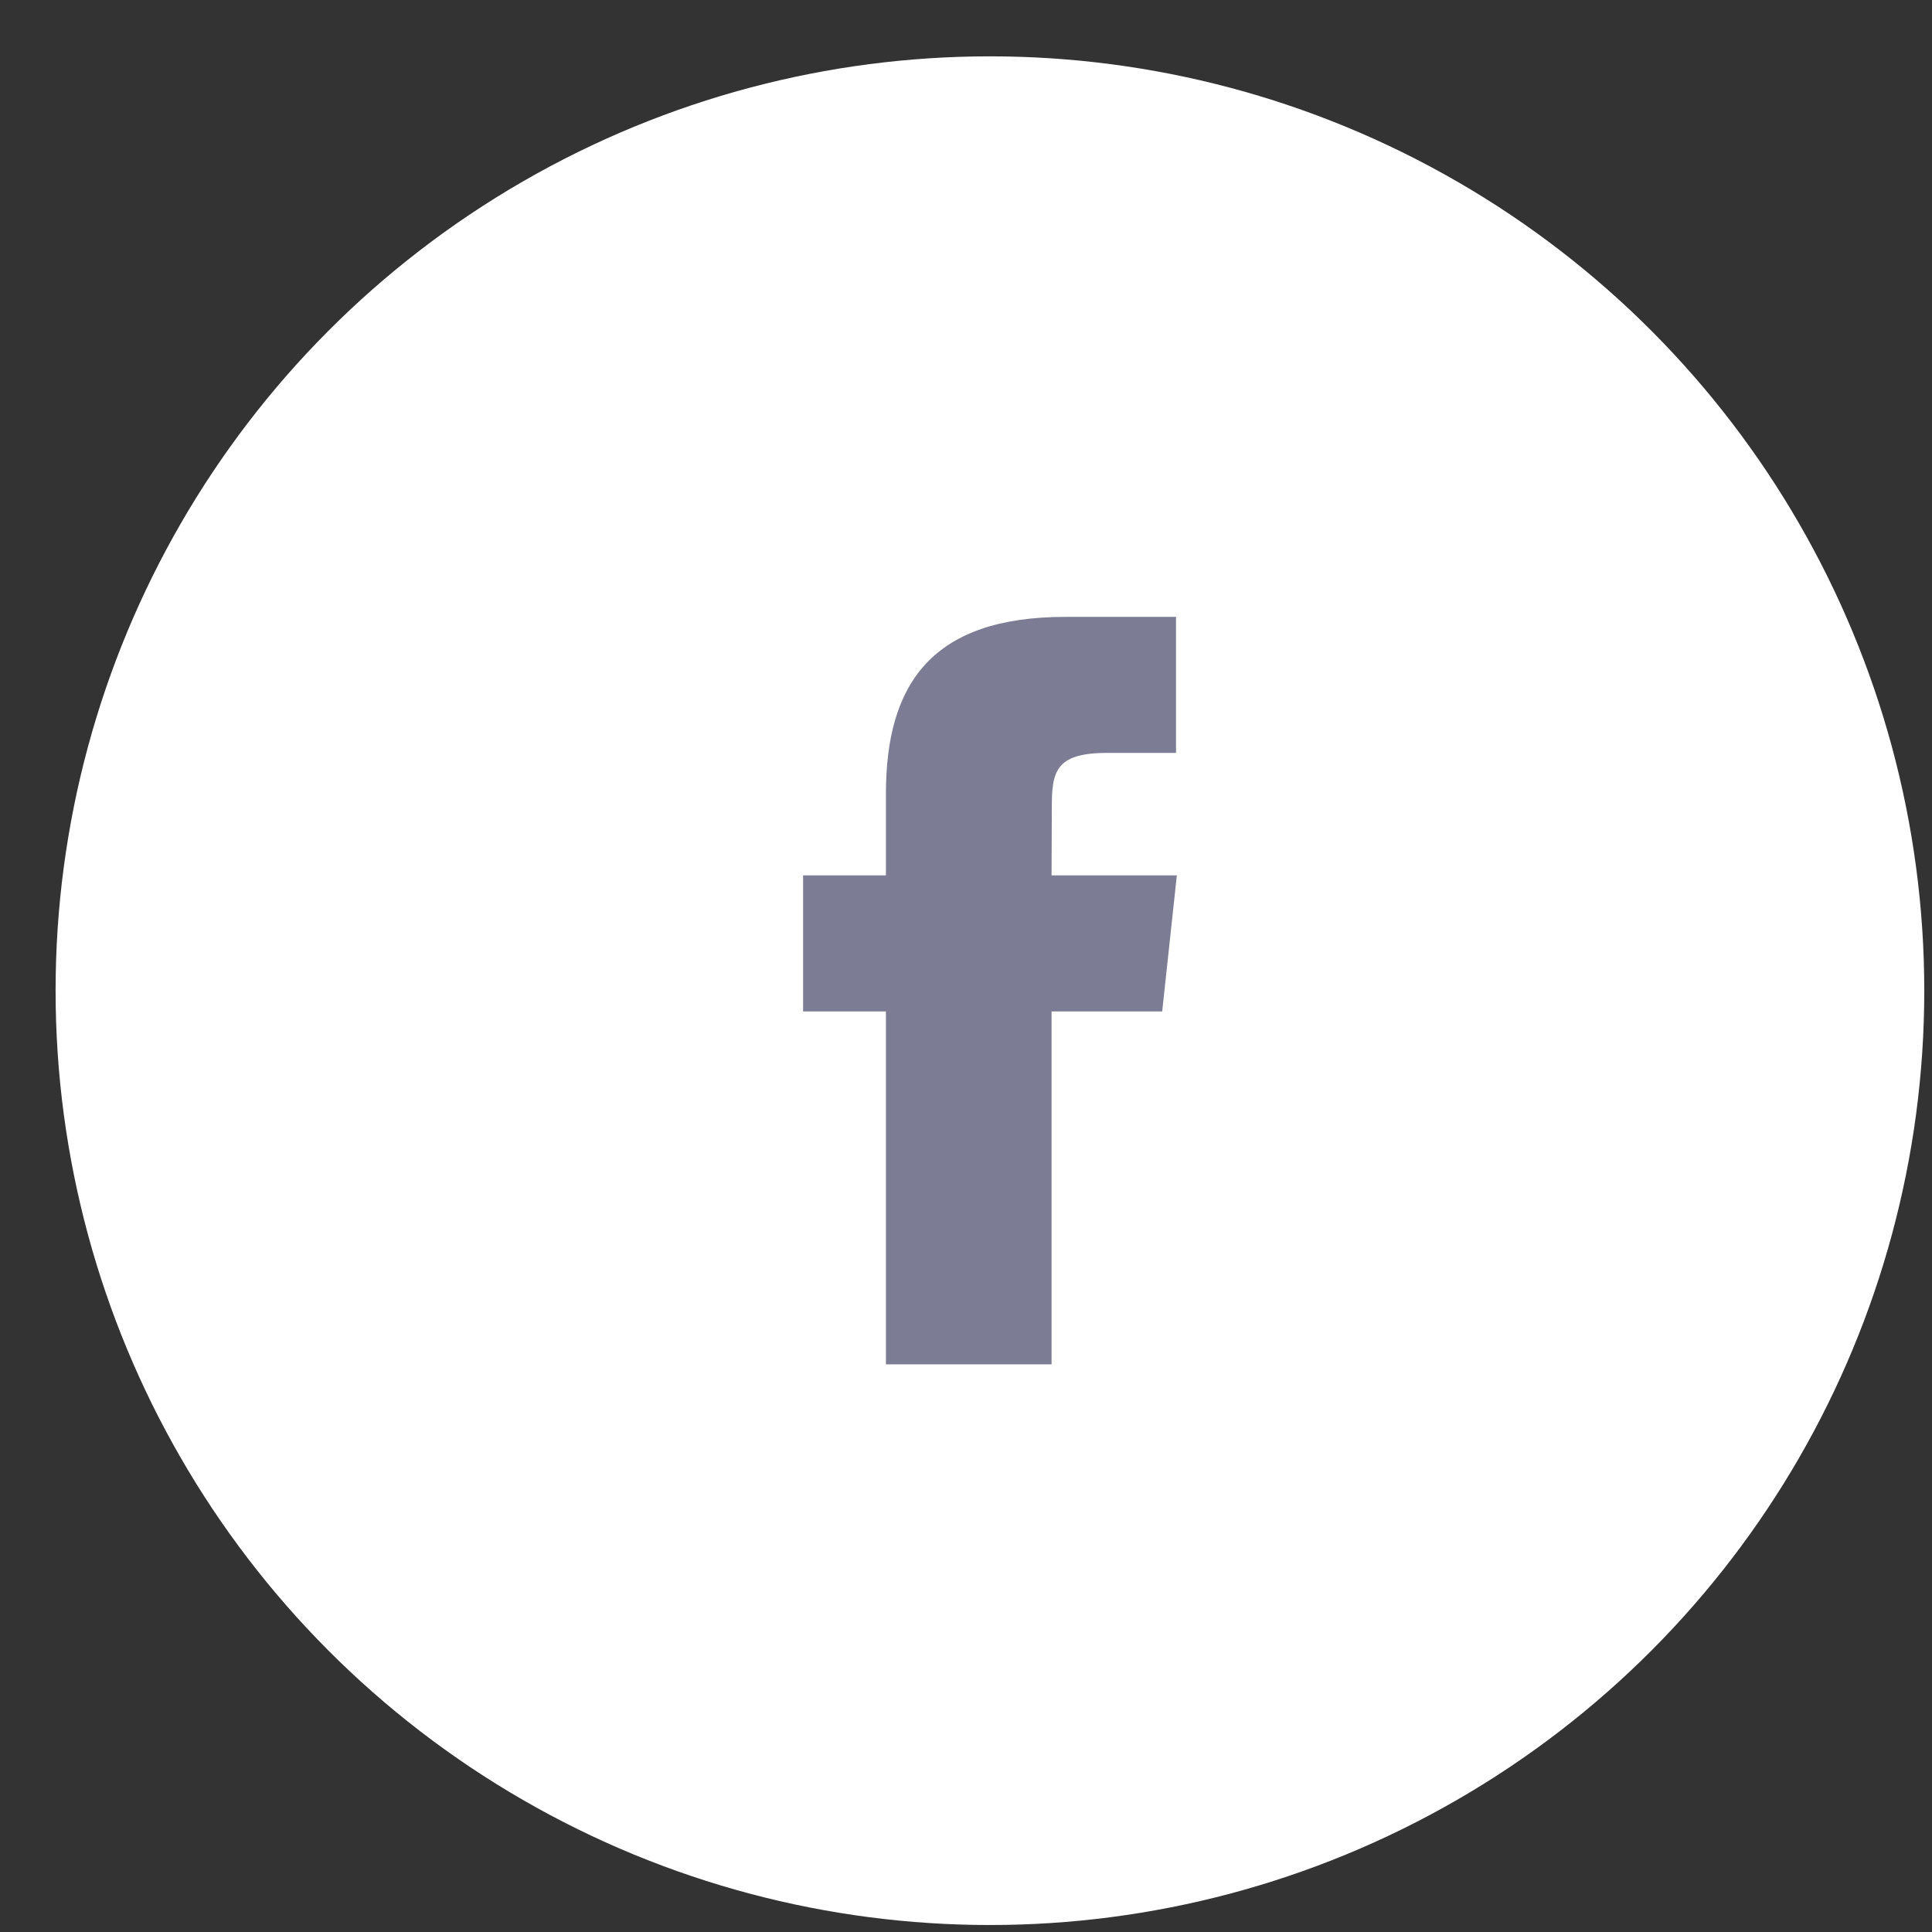
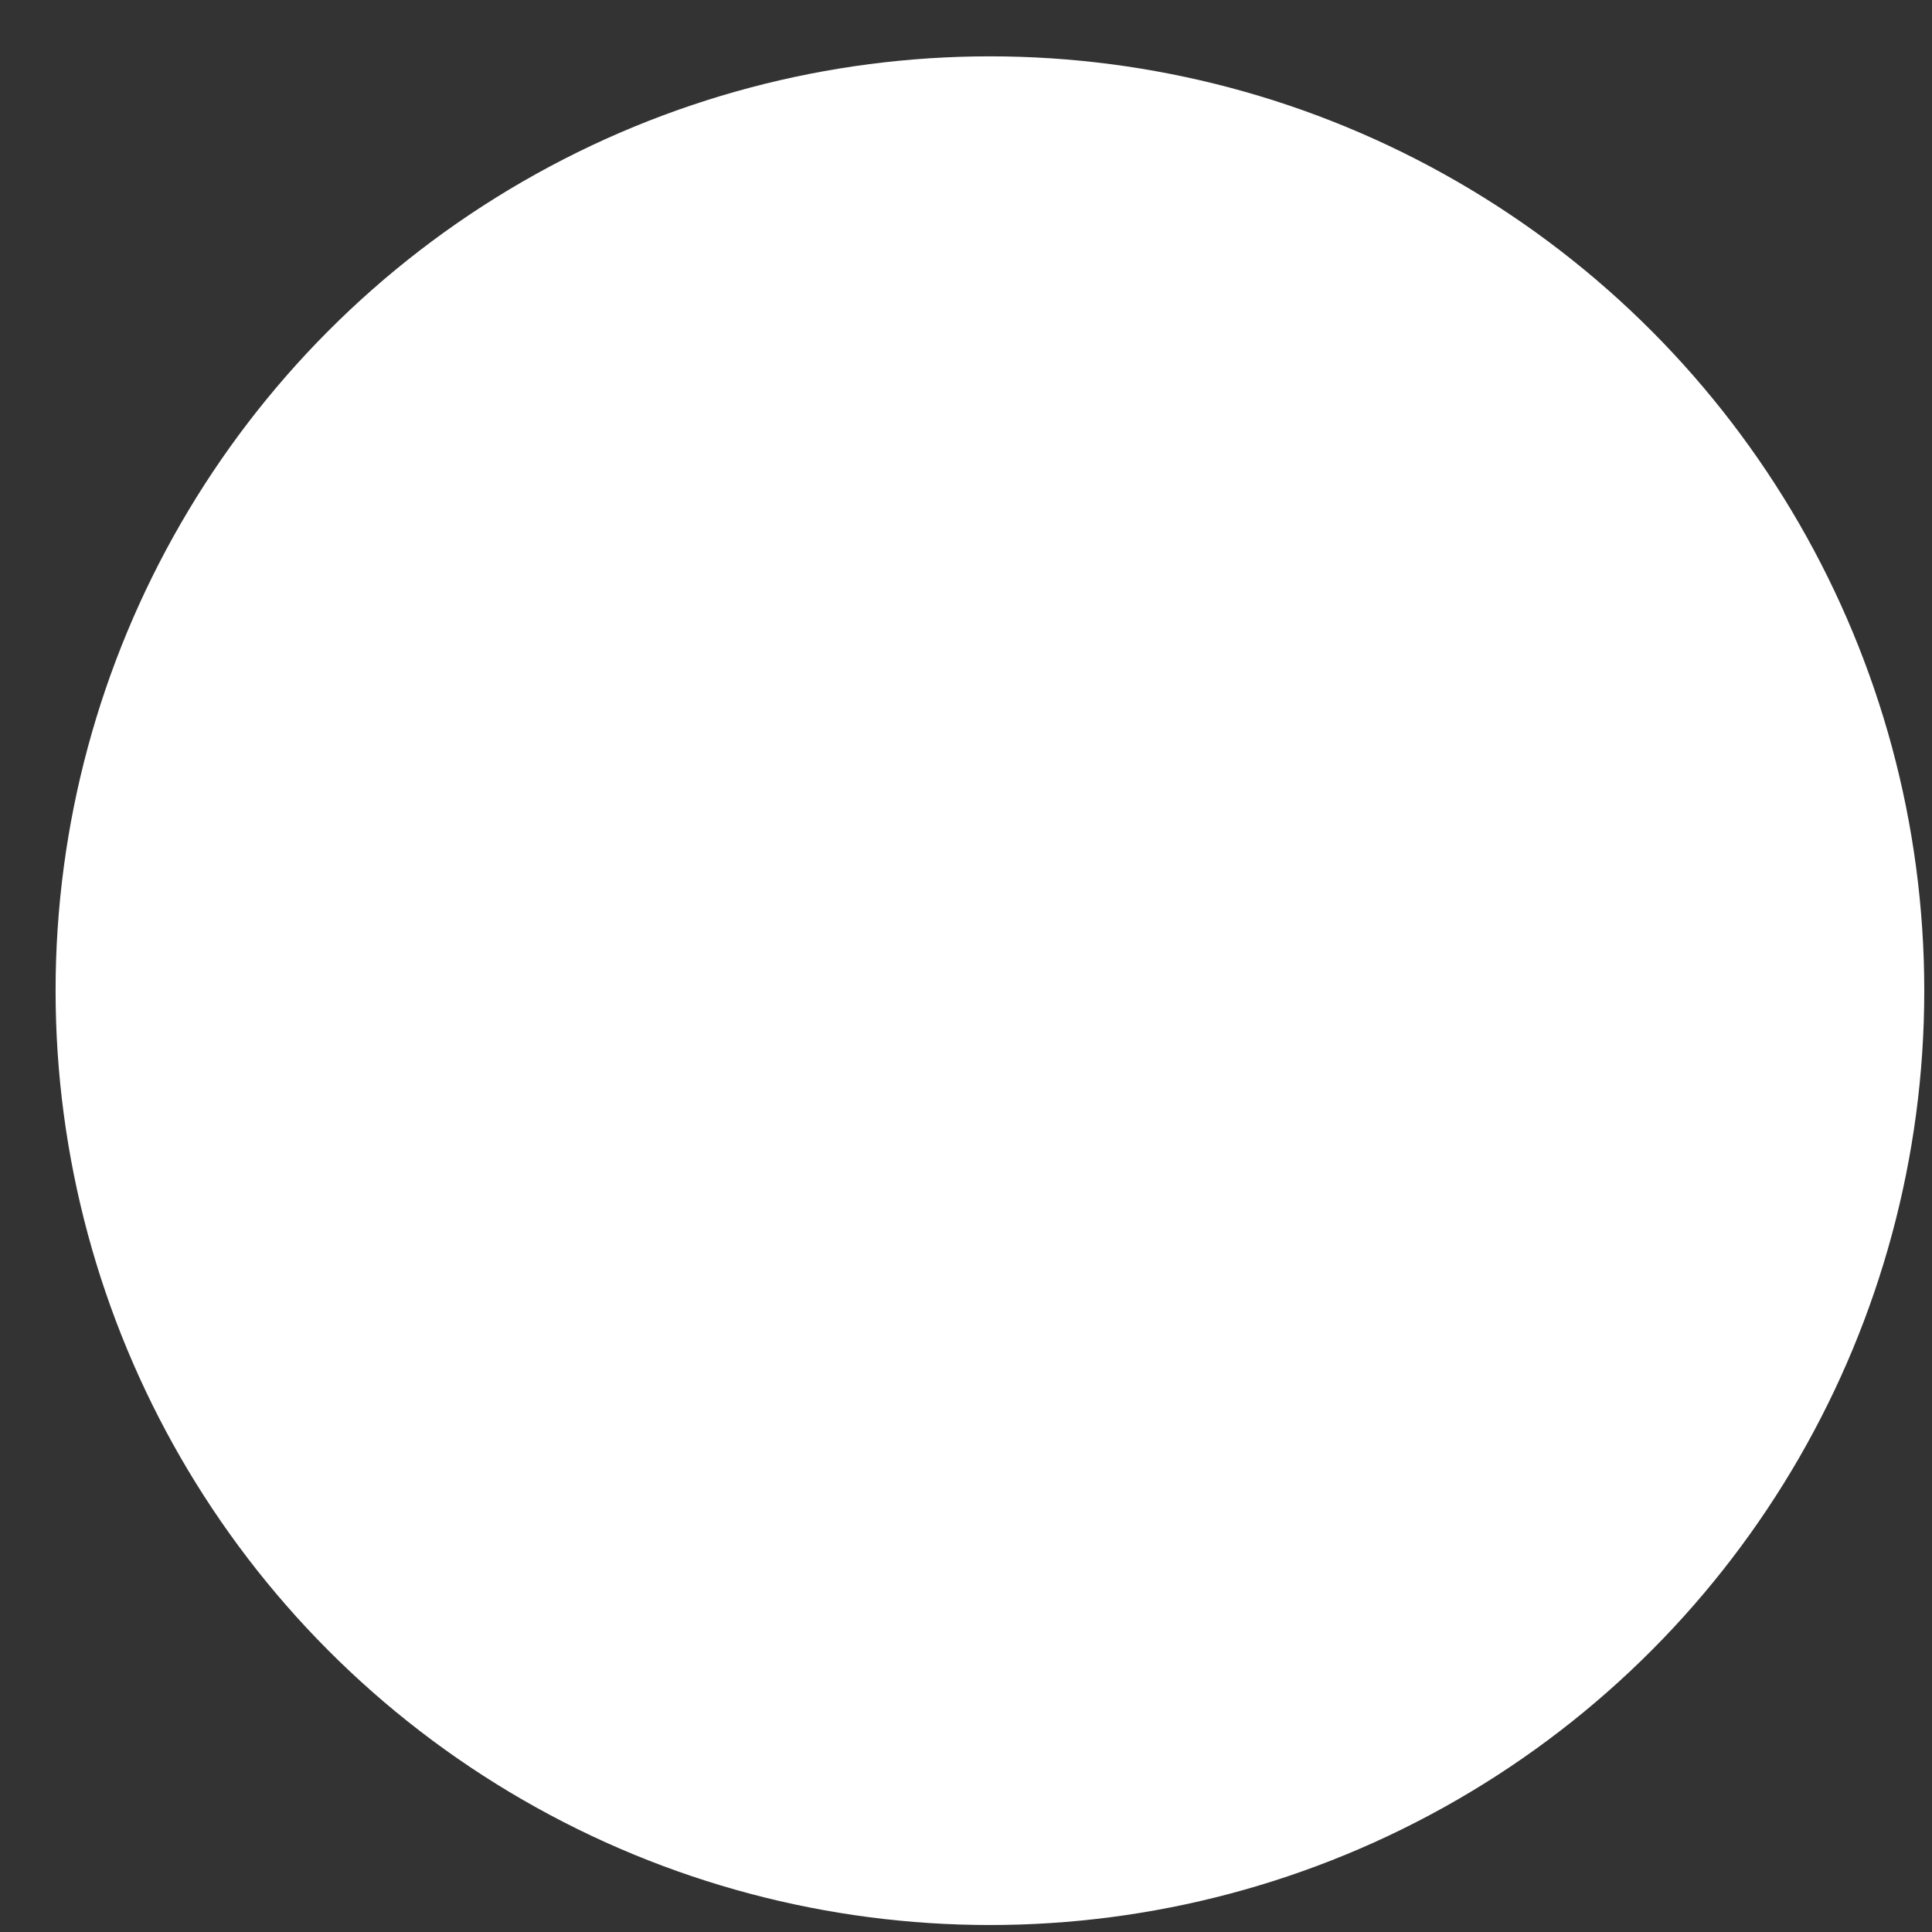
<svg xmlns="http://www.w3.org/2000/svg" width="31" height="31" viewBox="0 0 31 31" fill="none">
  <rect x="0" y="0" width="31" height="31" fill="#333333" stroke="none" />
  <circle cx="14.992" cy="14.992" r="14.992" transform="matrix(1 0 0 -1 0.892 30.888)" fill="white" />
-   <path fill-rule="evenodd" clip-rule="evenodd" d="M16.873 21.892H14.215V16.229H12.886V14.046H14.215V12.737C14.215 10.958 14.965 9.898 17.096 9.898H18.87V12.081H17.762C16.932 12.081 16.877 12.386 16.877 12.955L16.873 14.046H18.883L18.648 16.229H16.873V21.892Z" fill="#7C7D94" />
</svg>